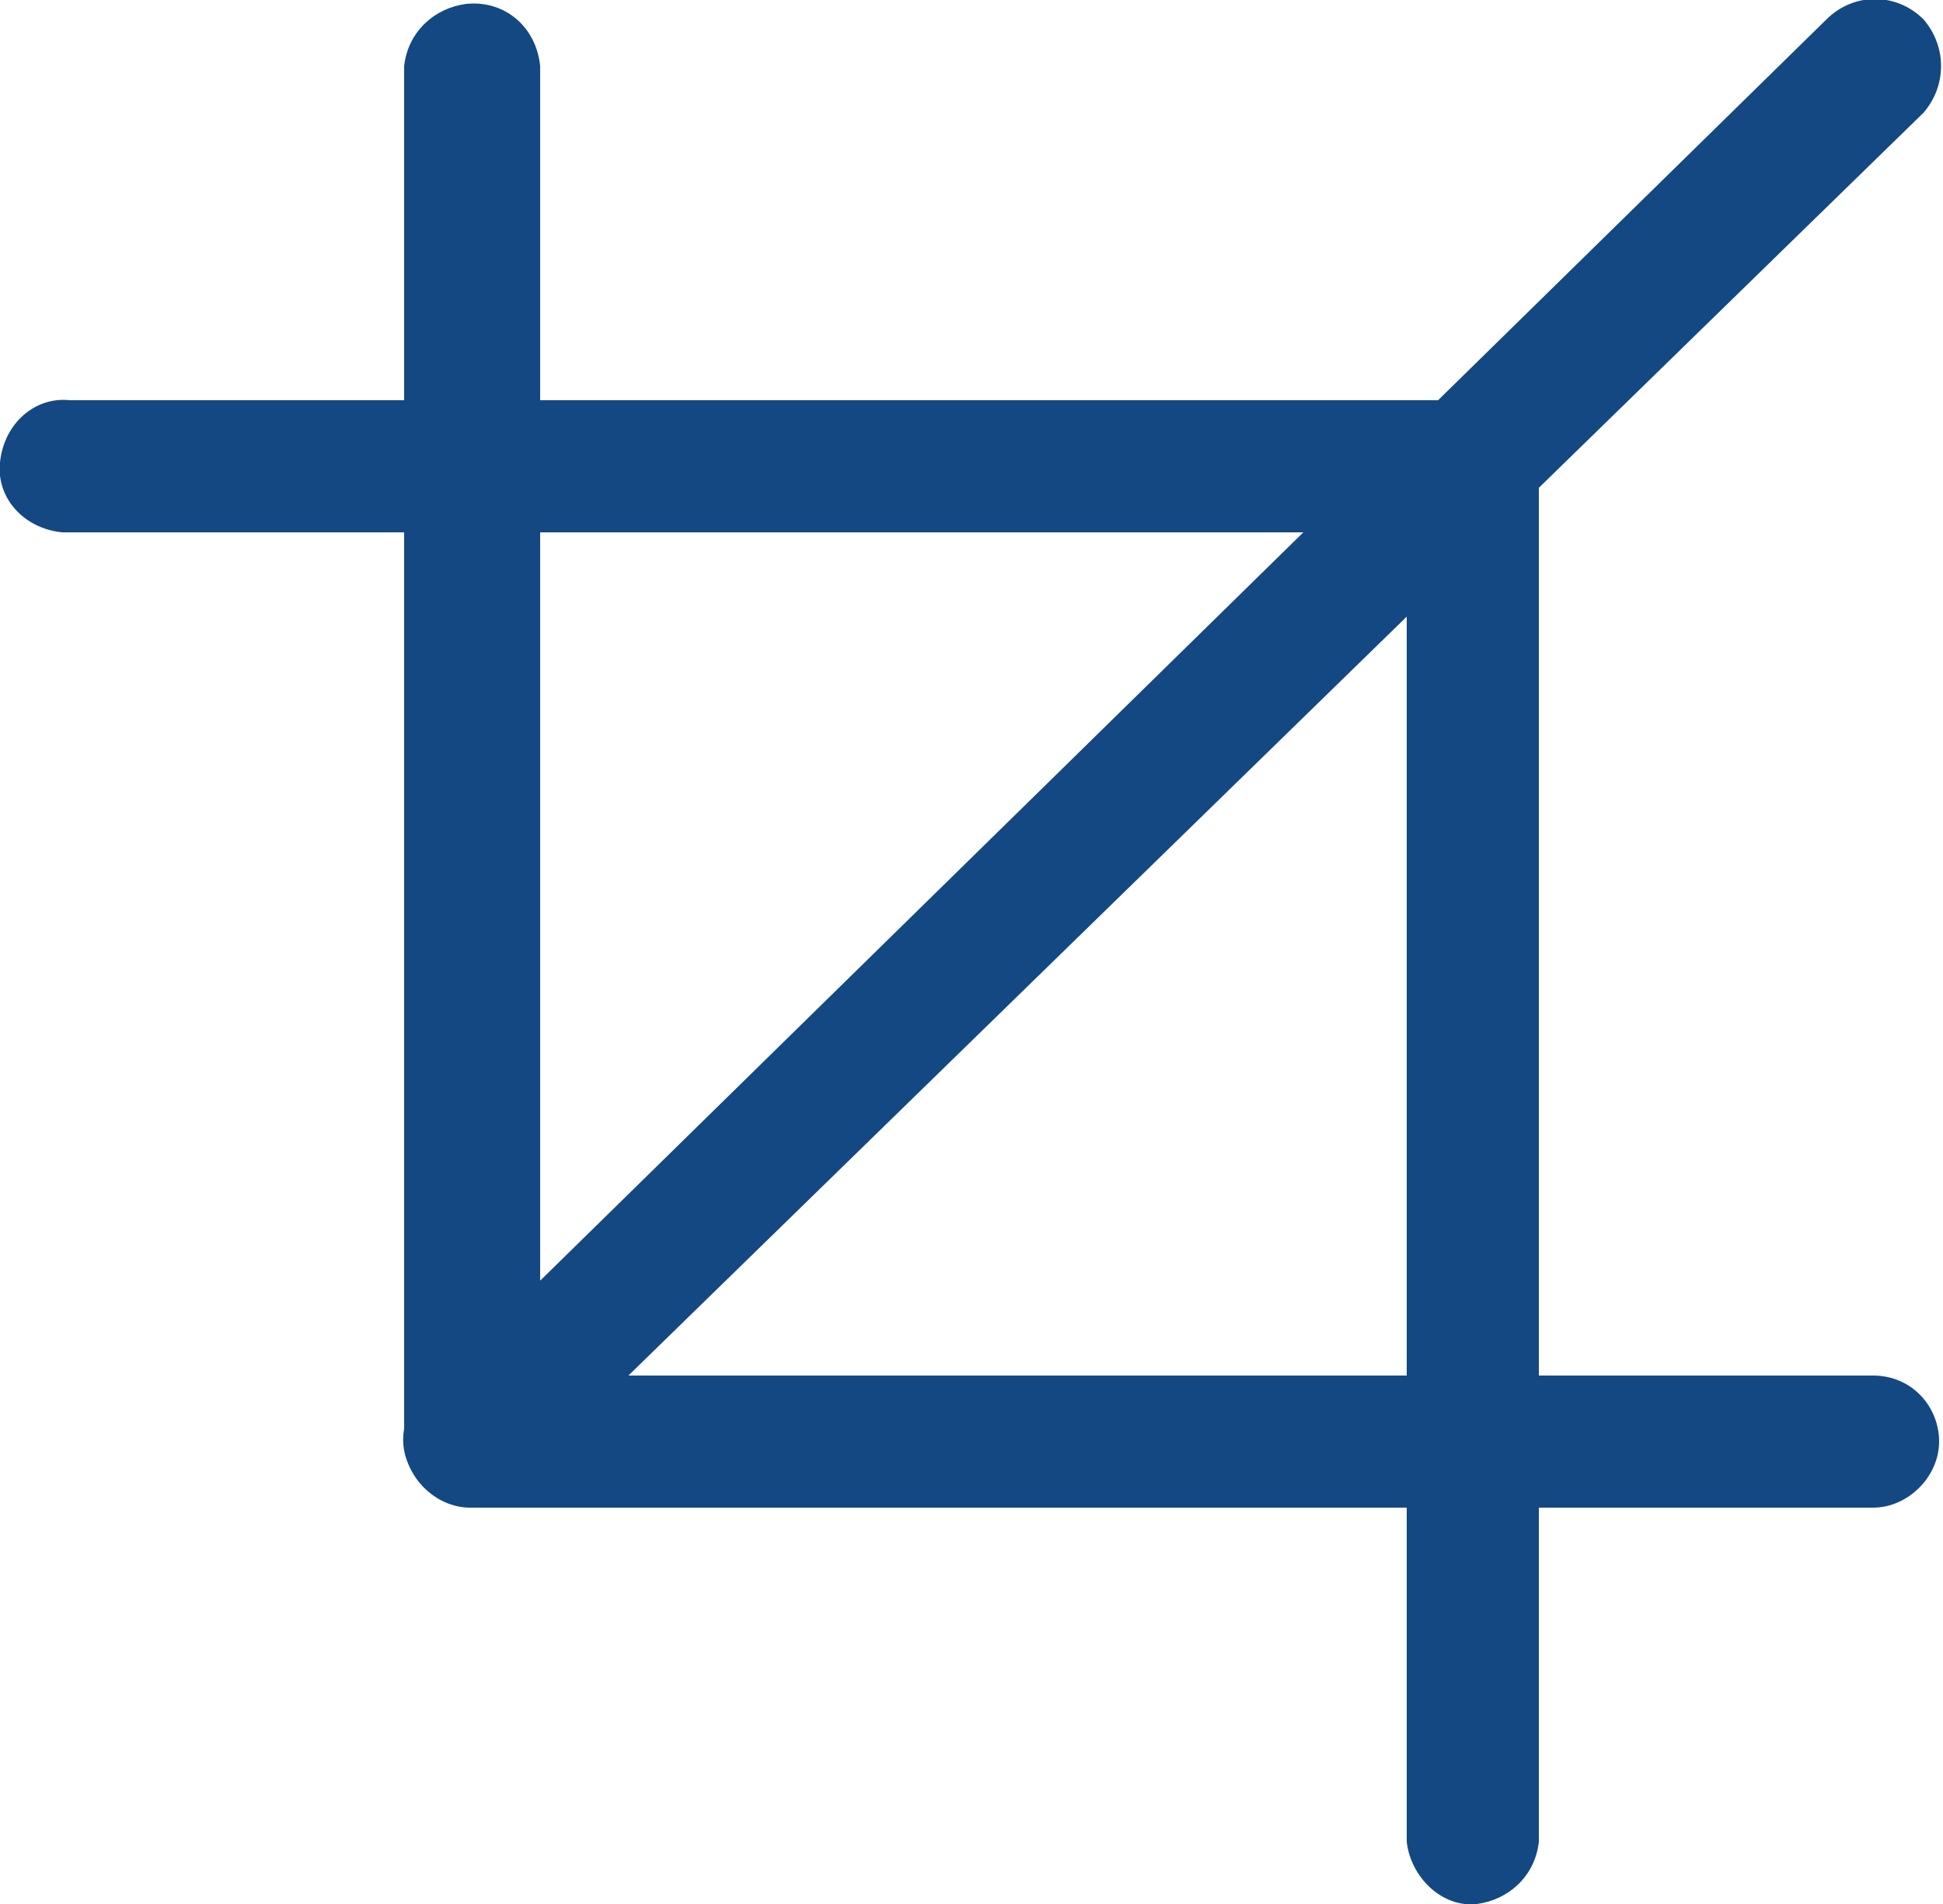
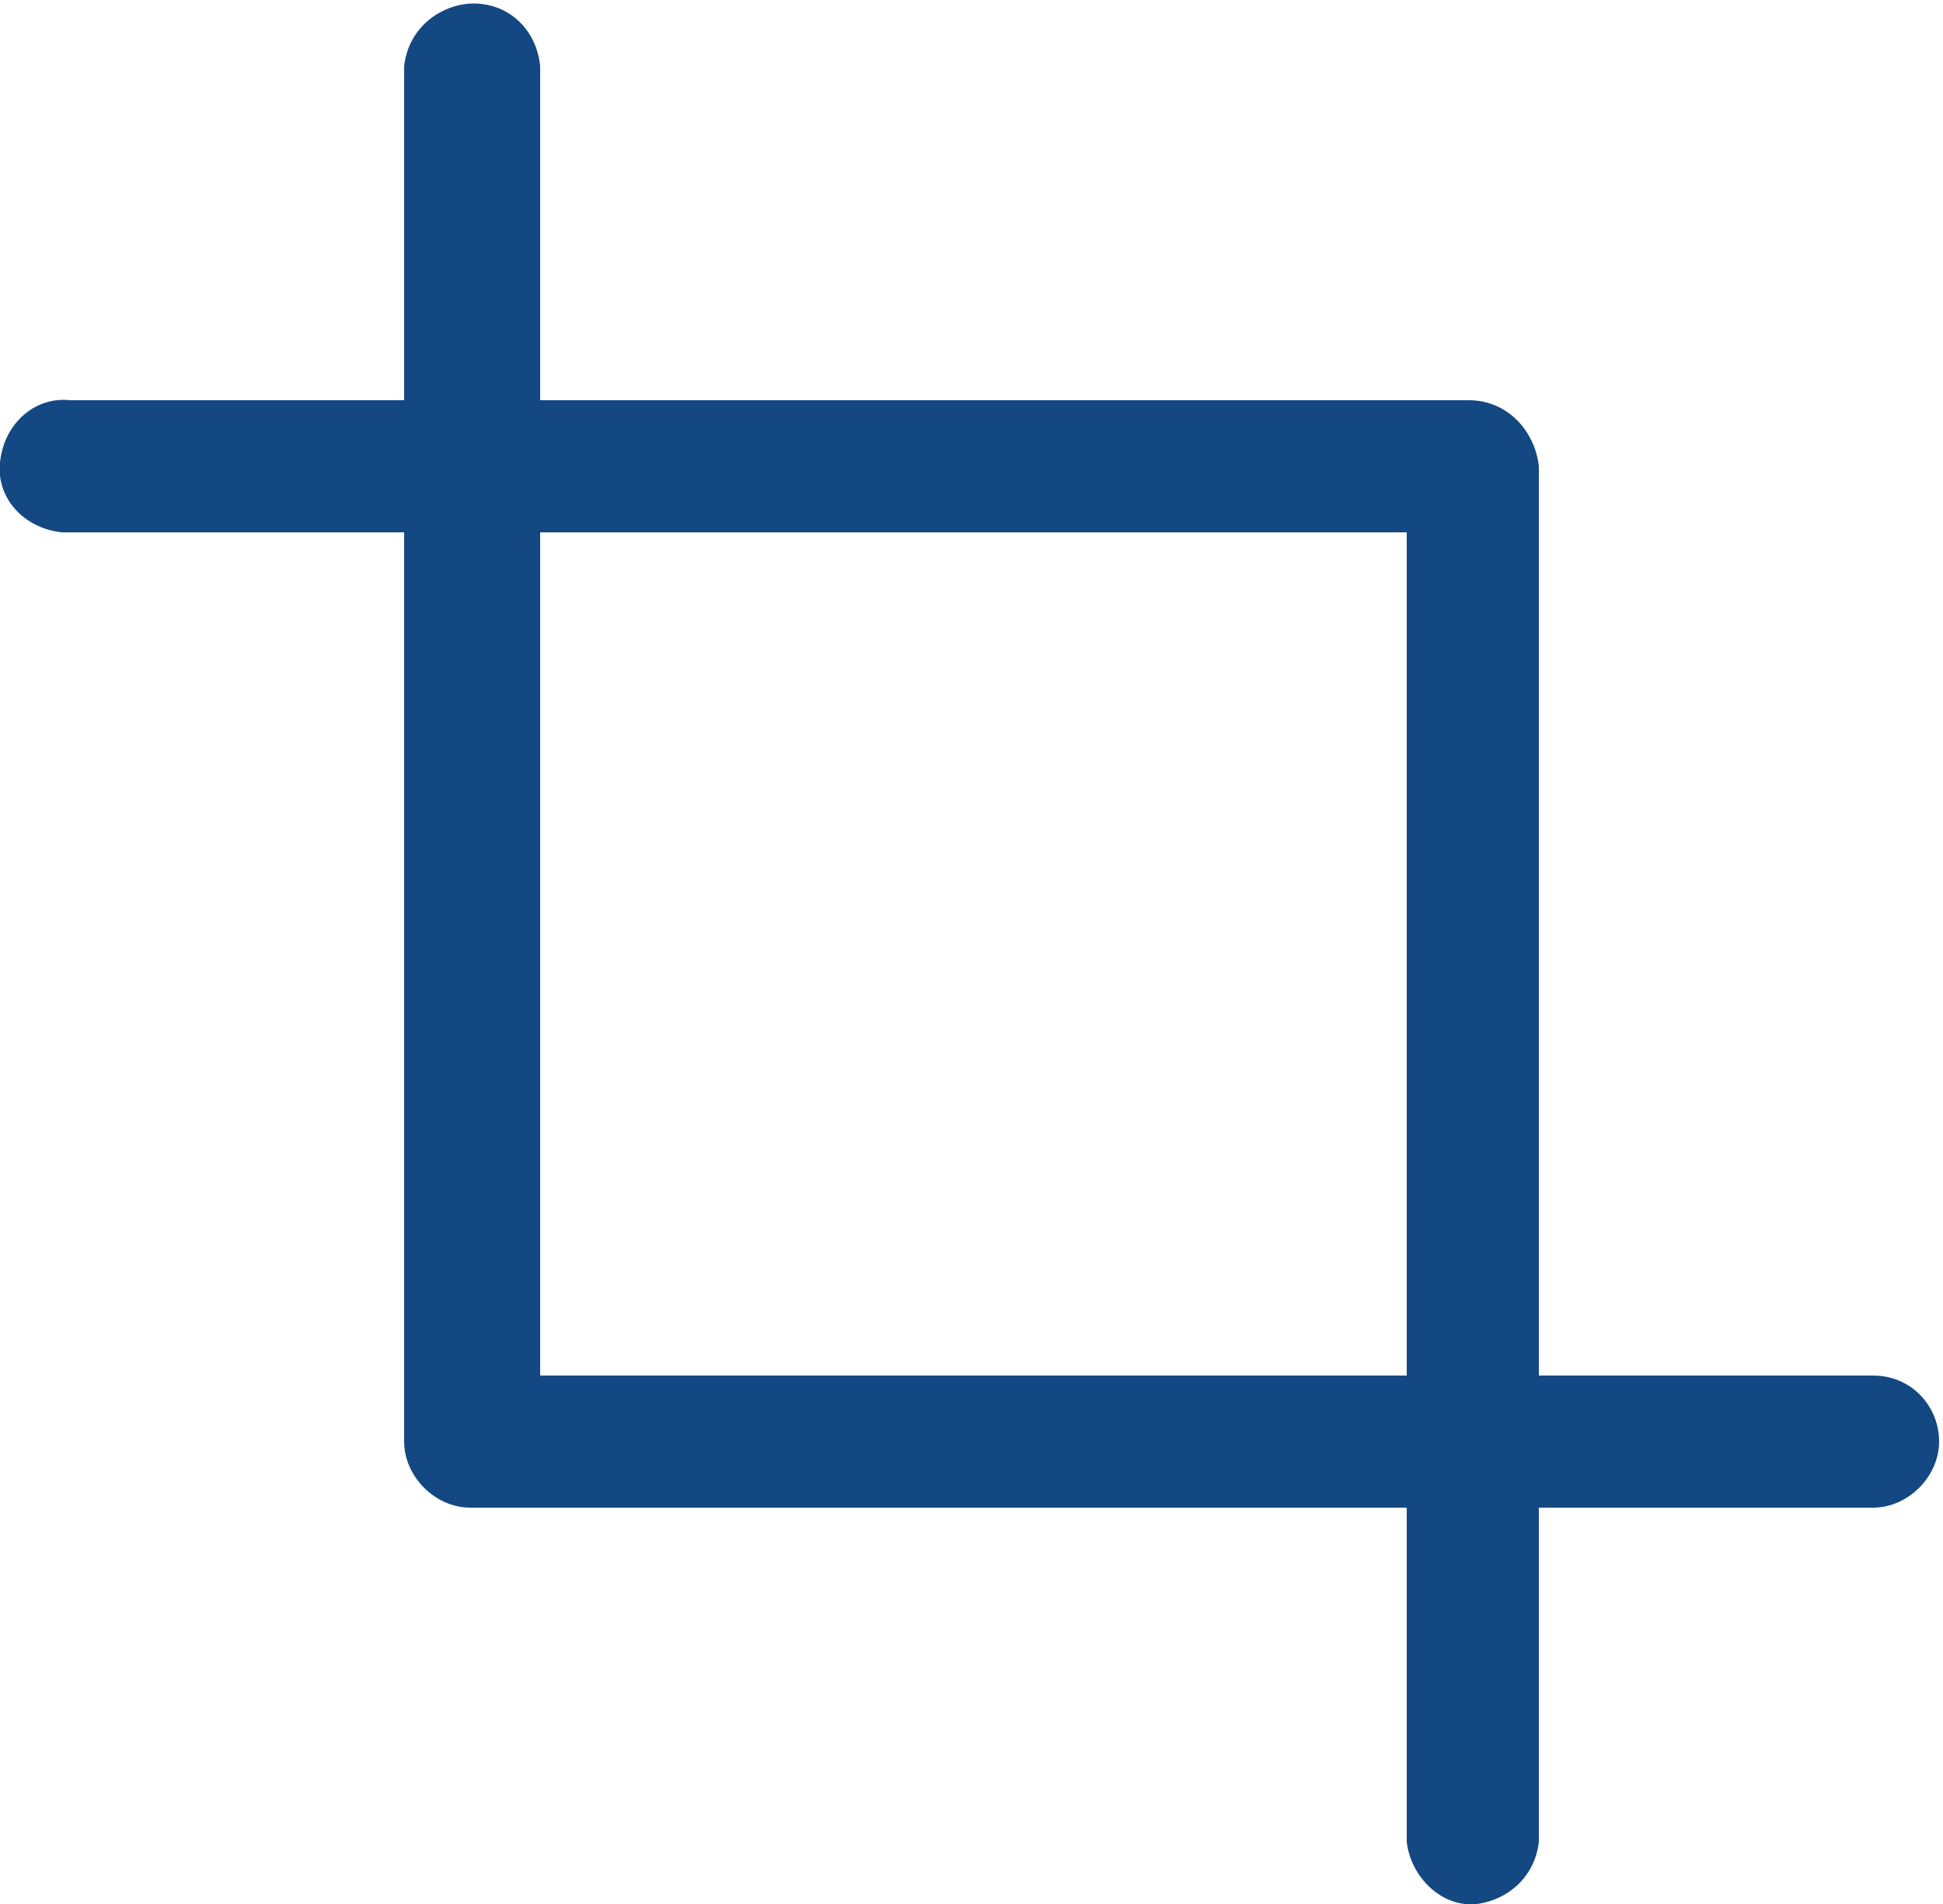
<svg xmlns="http://www.w3.org/2000/svg" version="1.1" id="icon" x="0px" y="0px" viewBox="0 0 50 49" style="enable-background:new 0 0 50 49;" xml:space="preserve">
  <style type="text/css">
	.st0{fill:#144882;}
</style>
  <path class="st0" d="M37.8,10.3h-36c-0.9-0.1-1.7,0.6-1.8,1.6c-0.1,0.9,0.6,1.7,1.6,1.8c0.1,0,0.2,0,0.3,0h34.3v33.7  c0.1,0.9,0.9,1.7,1.8,1.6c0.8-0.1,1.5-0.7,1.6-1.6V12C39.5,11.1,38.8,10.3,37.8,10.3C37.8,10.3,37.8,10.3,37.8,10.3z" />
  <path class="st0" d="M48.2,35.4H13.9V1.7C13.8,0.7,13,0,12,0.1c-0.8,0.1-1.5,0.7-1.6,1.6v35.4c0,0.9,0.8,1.7,1.7,1.7h36.1  c0.9,0,1.7-0.8,1.7-1.7S49.2,35.4,48.2,35.4z" />
-   <path class="st0" d="M49.5,0.5c-0.7-0.7-1.8-0.7-2.5,0L10.9,35.9c-0.7,0.6-0.7,1.7,0,2.3c0,0,0,0,0,0c0.3,0.3,0.8,0.5,1.2,0.5  c0.5,0,0.9-0.2,1.2-0.5L49.5,2.9C50.1,2.2,50.1,1.2,49.5,0.5C49.5,0.5,49.5,0.5,49.5,0.5z" />
</svg>